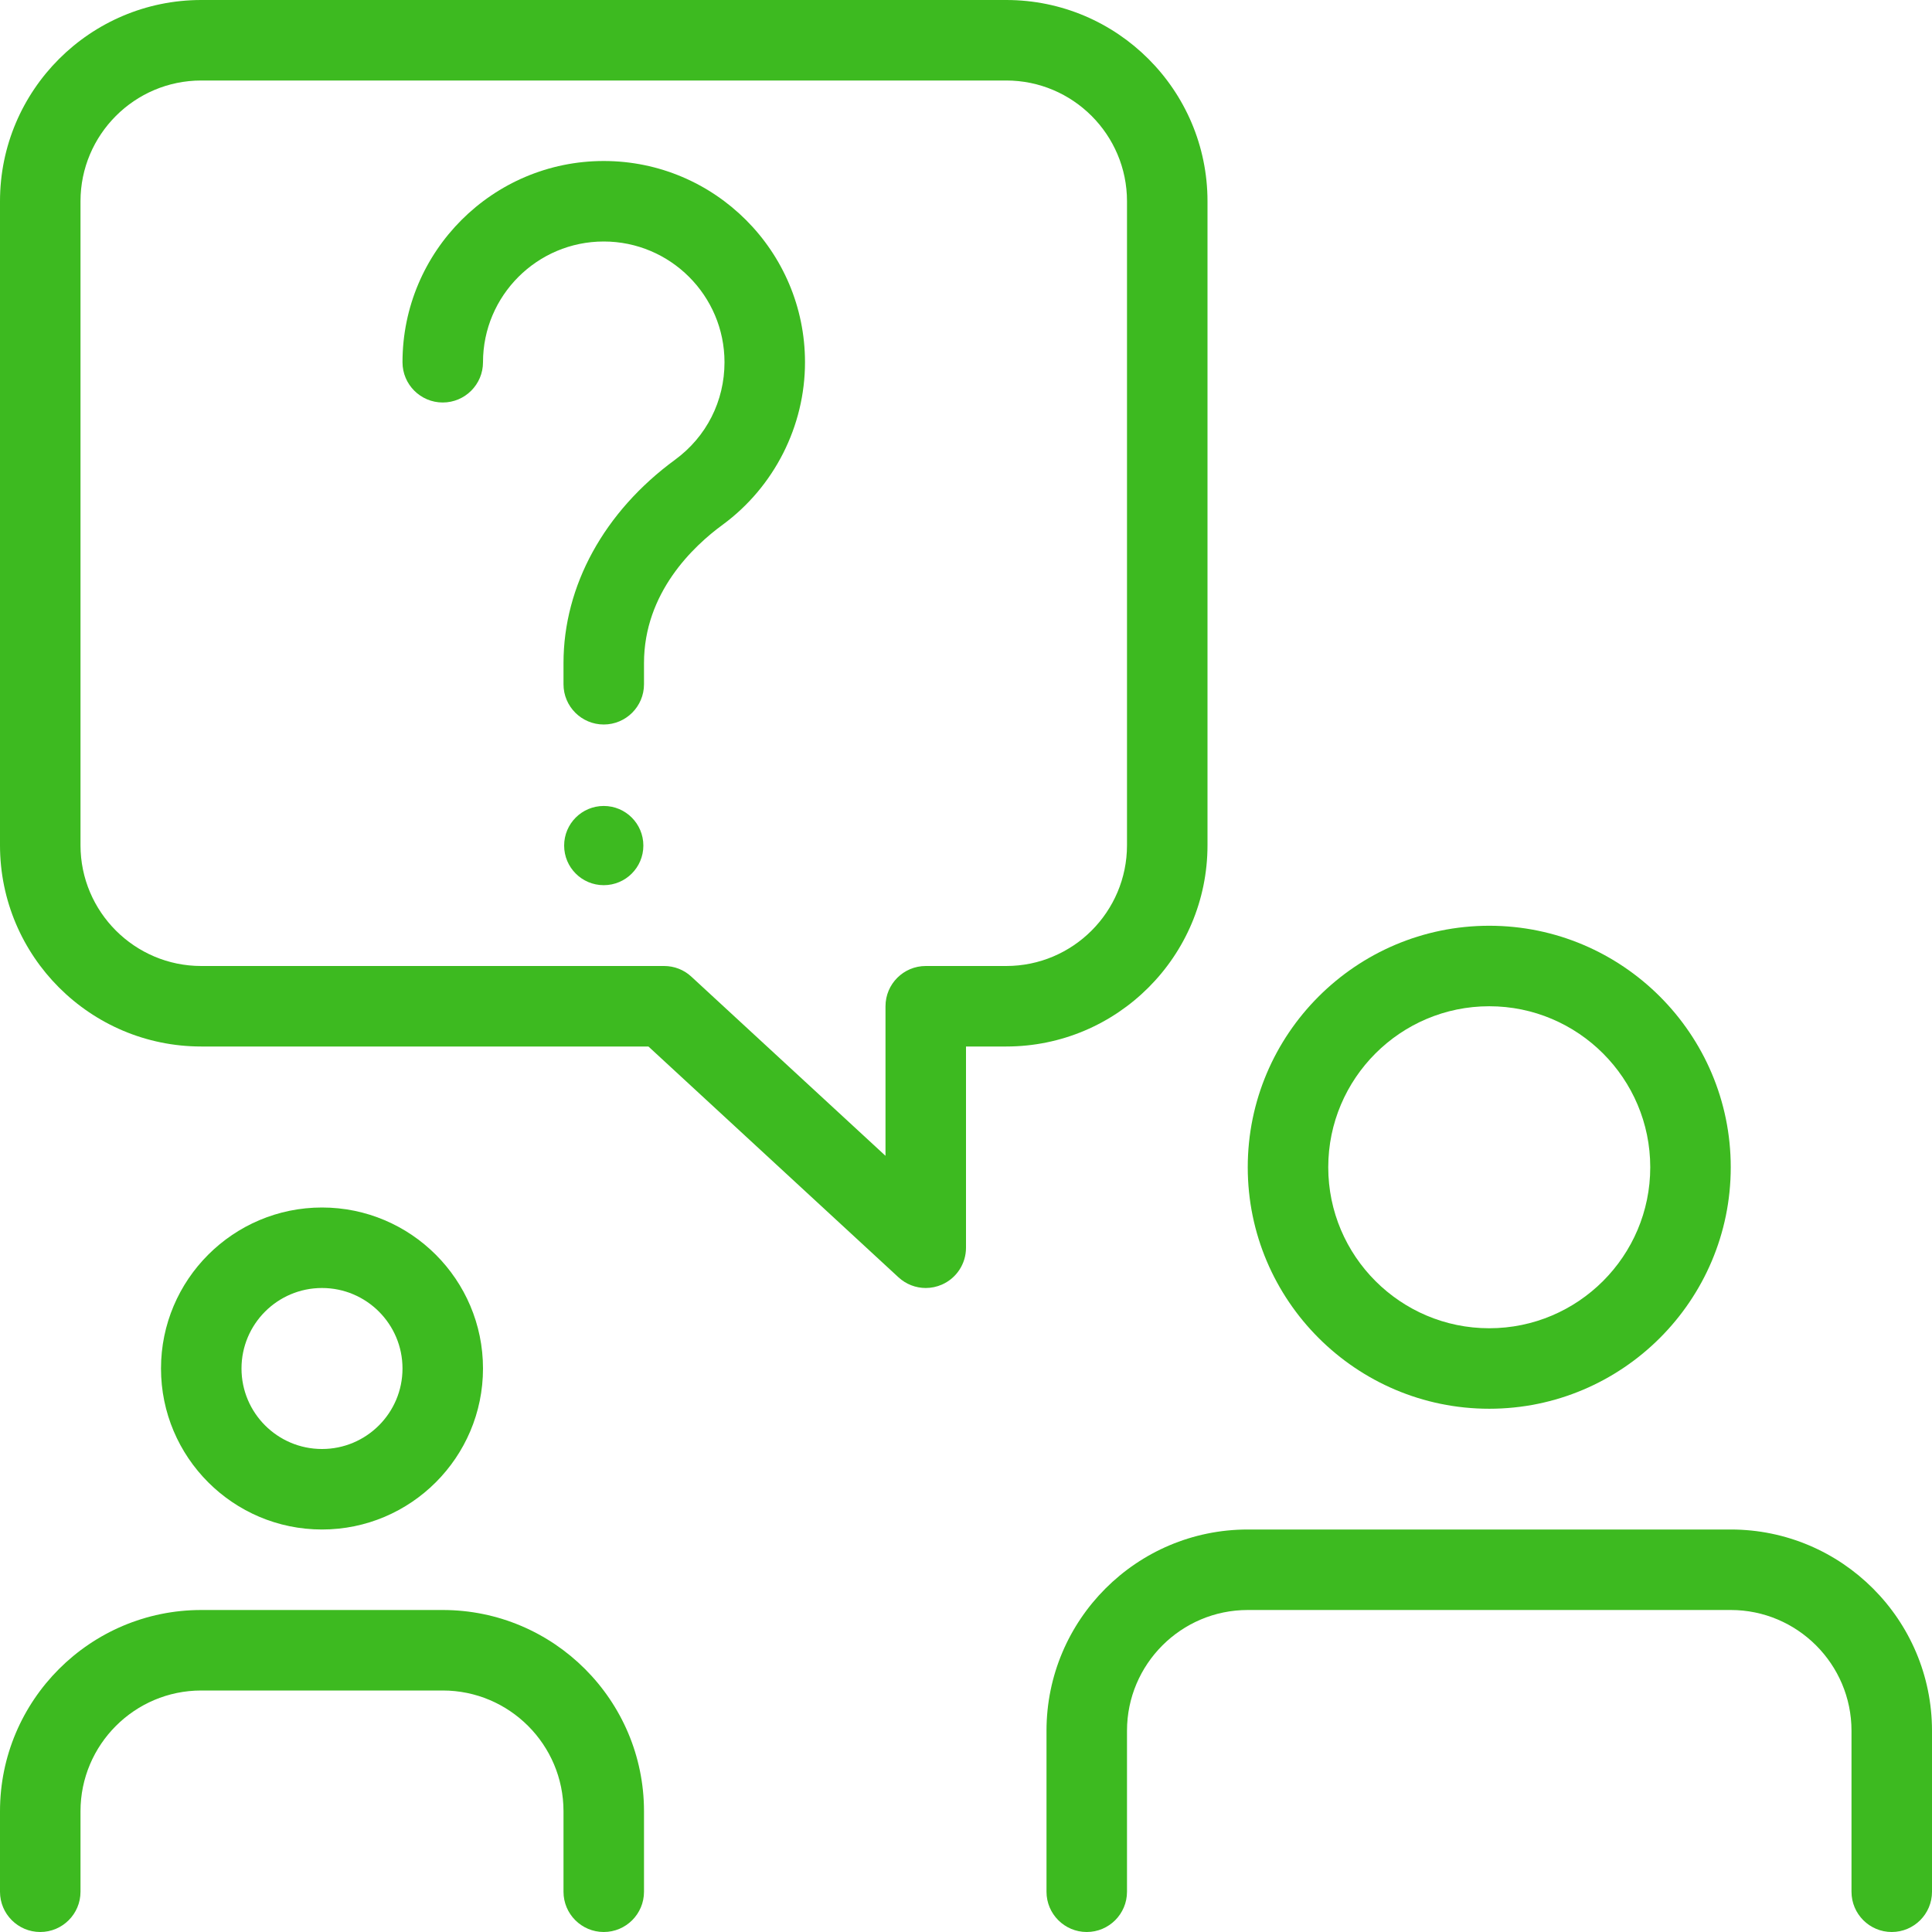
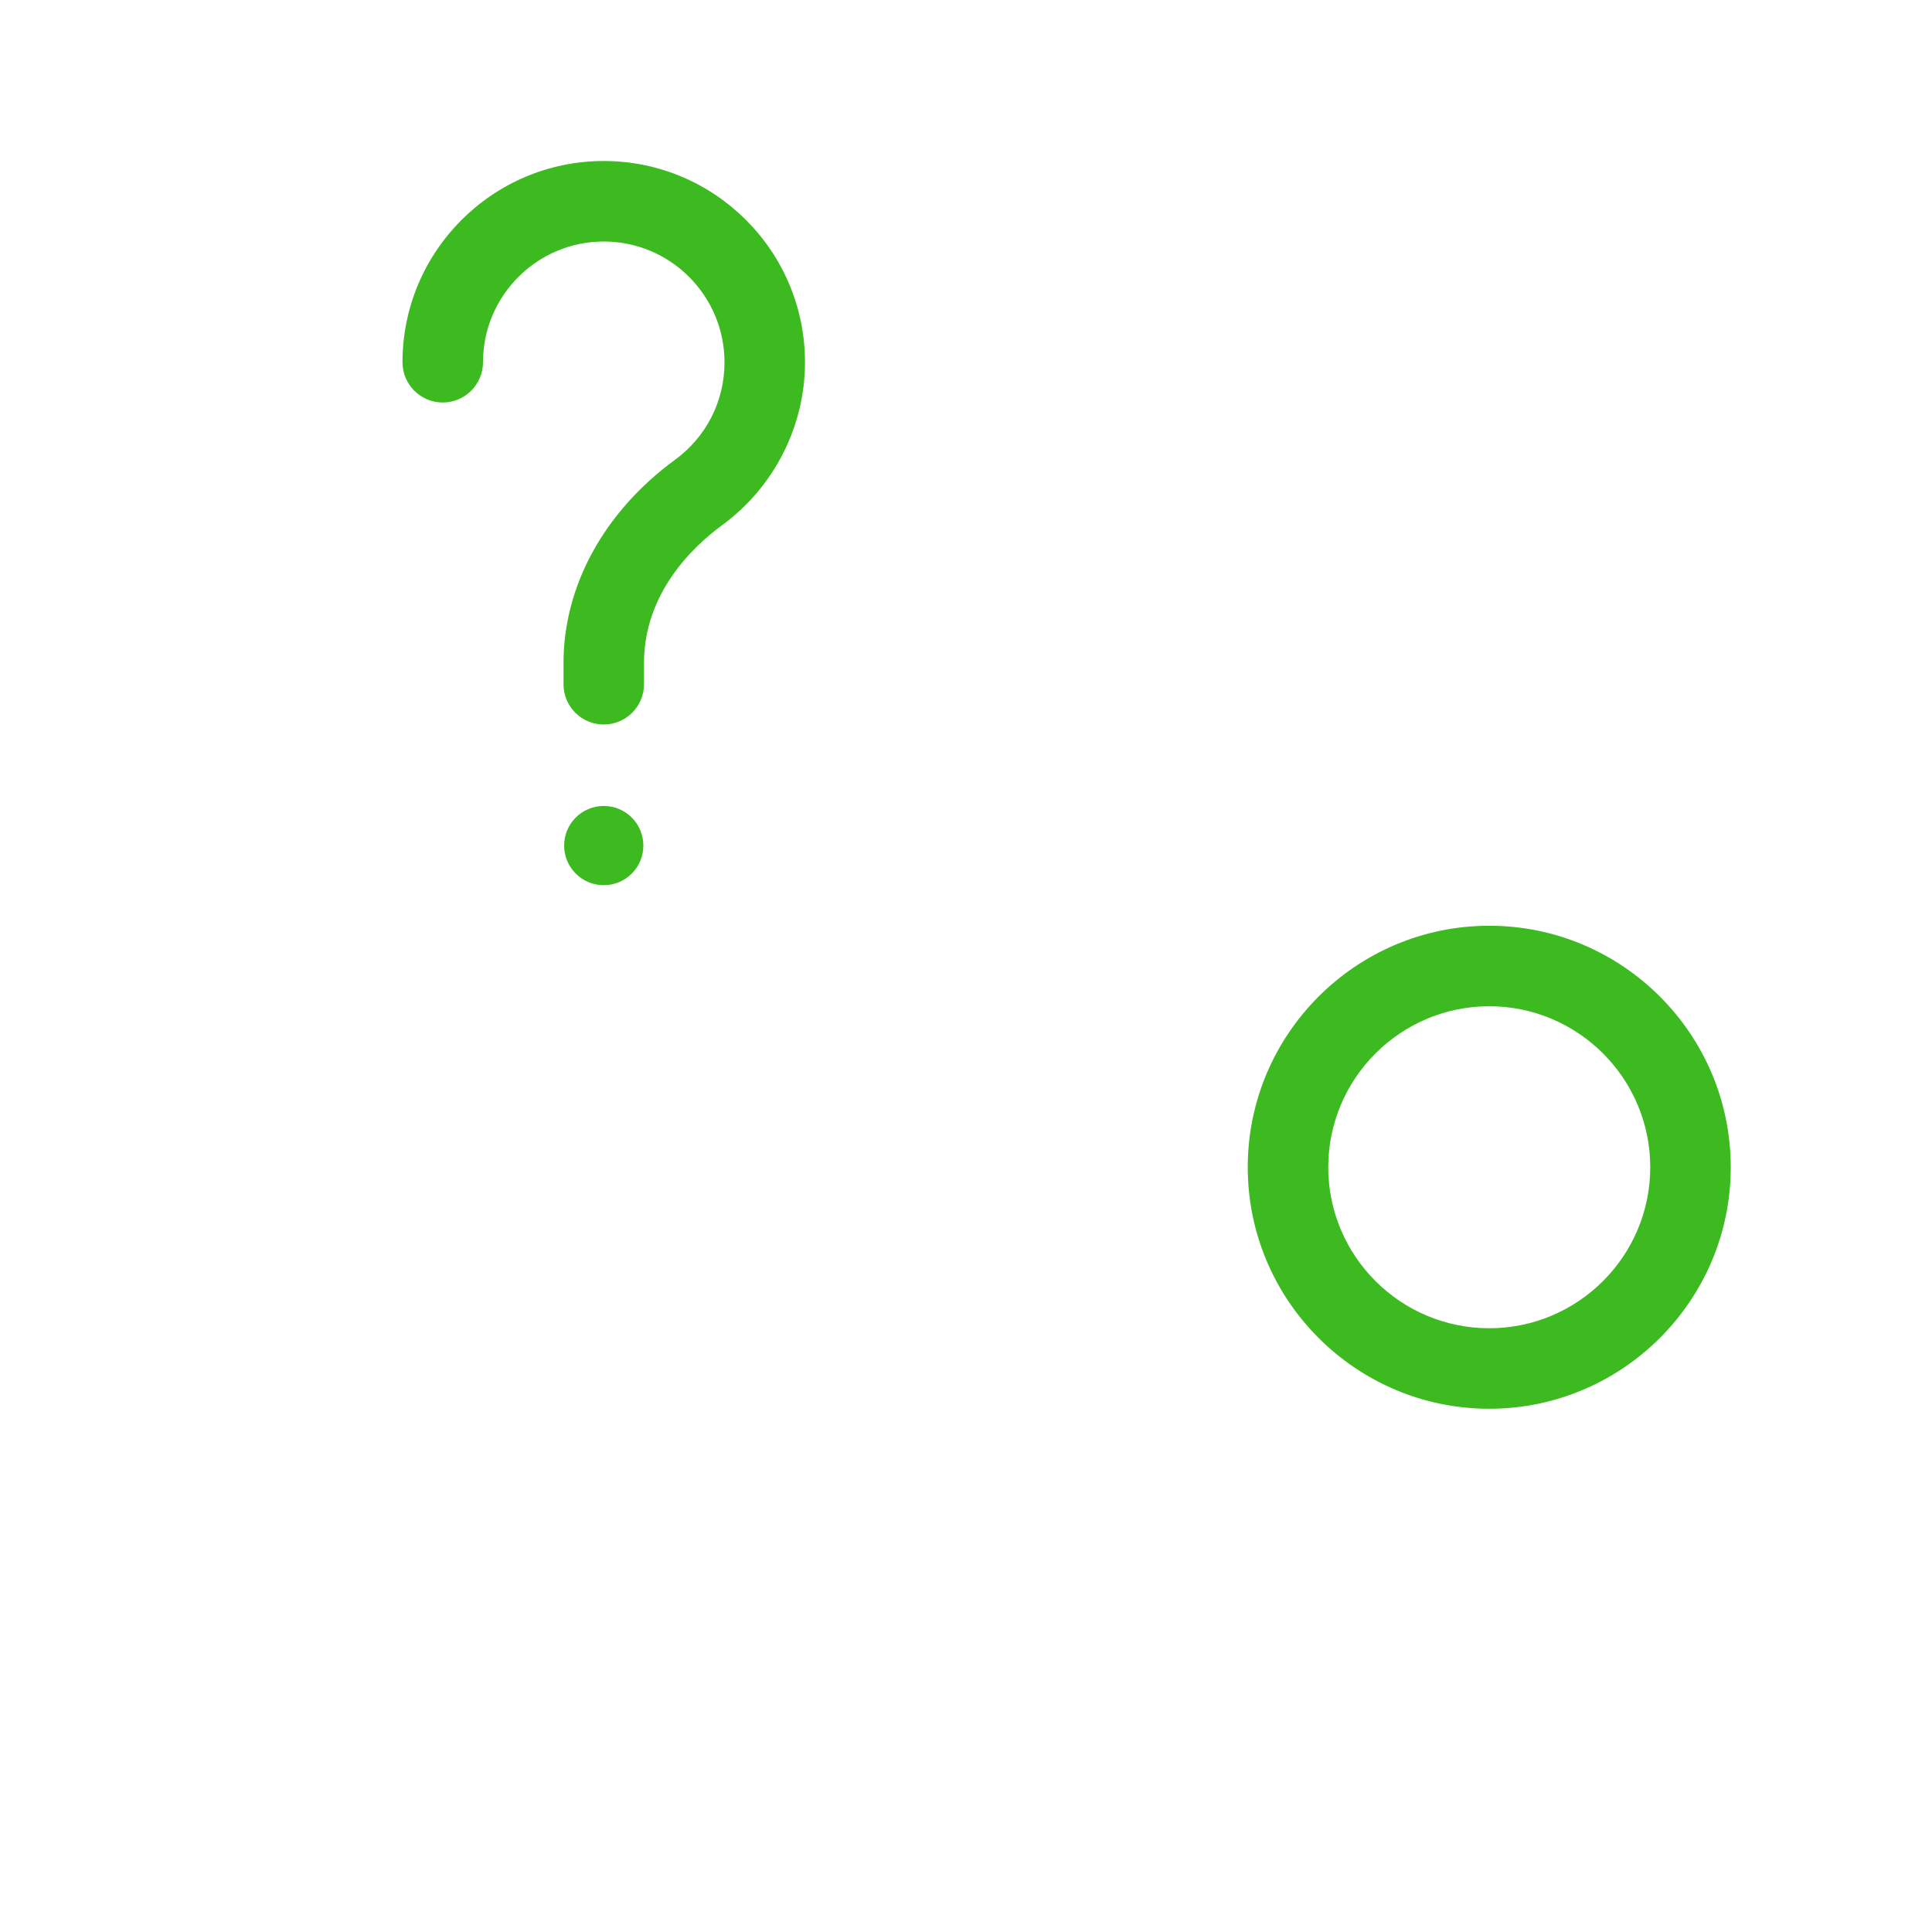
<svg xmlns="http://www.w3.org/2000/svg" width="24" height="24" viewBox="0 0 24 24" fill="none">
  <path d="M18.5 17.5C16.846 17.5 15.5 16.154 15.5 14.5C15.5 12.846 16.846 11.5 18.5 11.5C20.154 11.5 21.5 12.846 21.5 14.5C21.5 16.154 20.154 17.5 18.5 17.5ZM18.5 12.5C17.397 12.5 16.5 13.397 16.5 14.5C16.5 15.603 17.397 16.5 18.5 16.5C19.603 16.5 20.5 15.603 20.5 14.5C20.5 13.397 19.603 12.5 18.5 12.5Z" fill="#3DBA20" />
-   <path d="M23.5 24C23.224 24 23 23.776 23 23.5V21.5C23 20.673 22.327 20 21.5 20H15.5C14.673 20 14 20.673 14 21.5V23.5C14 23.776 13.776 24 13.5 24C13.224 24 13 23.776 13 23.5V21.5C13 20.121 14.121 19 15.5 19H21.5C22.879 19 24 20.121 24 21.5V23.5C24 23.776 23.776 24 23.5 24Z" fill="#3DBA20" />
-   <path d="M11.5 16C11.377 16 11.255 15.954 11.161 15.867L8.055 13H2.5C1.121 13 0 11.879 0 10.5V2.5C0 1.121 1.121 0 2.5 0H12.5C13.879 0 15 1.121 15 2.5V10.5C15 11.879 13.879 13 12.5 13H12V15.5C12 15.698 11.883 15.878 11.7 15.958C11.636 15.986 11.567 16 11.5 16ZM2.5 1C1.673 1 1 1.673 1 2.5V10.5C1 11.327 1.673 12 2.5 12H8.25C8.376 12 8.497 12.047 8.589 12.133L11 14.358V12.5C11 12.224 11.224 12 11.5 12H12.5C13.327 12 14 11.327 14 10.5V2.5C14 1.673 13.327 1 12.5 1H2.5Z" fill="#3DBA20" />
  <path d="M7.5 9C7.224 9 7 8.776 7 8.5V8.237C7 7.277 7.505 6.356 8.386 5.711C8.776 5.425 9 4.983 9 4.5C9 3.673 8.327 3 7.5 3C6.673 3 6 3.673 6 4.5C6 4.776 5.776 5 5.5 5C5.224 5 5 4.776 5 4.5C5 3.121 6.121 2 7.5 2C8.879 2 10 3.121 10 4.5C10 5.293 9.618 6.047 8.978 6.518C8.612 6.785 8 7.364 8 8.237V8.5C8 8.776 7.776 9 7.5 9Z" fill="#3DBA20" />
-   <path d="M4 19C2.897 19 2 18.103 2 17C2 15.897 2.897 15 4 15C5.103 15 6 15.897 6 17C6 18.103 5.103 19 4 19ZM4 16C3.448 16 3 16.448 3 17C3 17.552 3.448 18 4 18C4.552 18 5 17.552 5 17C5 16.448 4.552 16 4 16Z" fill="#3DBA20" />
-   <path d="M7.5 24C7.224 24 7 23.776 7 23.5V22.5C7 21.673 6.327 21 5.5 21H2.5C1.673 21 1 21.673 1 22.5V23.5C1 23.776 0.776 24 0.5 24C0.224 24 0 23.776 0 23.5V22.5C0 21.121 1.121 20 2.5 20H5.5C6.879 20 8 21.121 8 22.5V23.5C8 23.776 7.776 24 7.5 24Z" fill="#3DBA20" />
  <path d="M7.5 10.996C7.772 10.996 7.992 10.776 7.992 10.504C7.992 10.232 7.772 10.012 7.5 10.012C7.228 10.012 7.008 10.232 7.008 10.504C7.008 10.776 7.228 10.996 7.5 10.996Z" fill="#3DBA20" />
</svg>